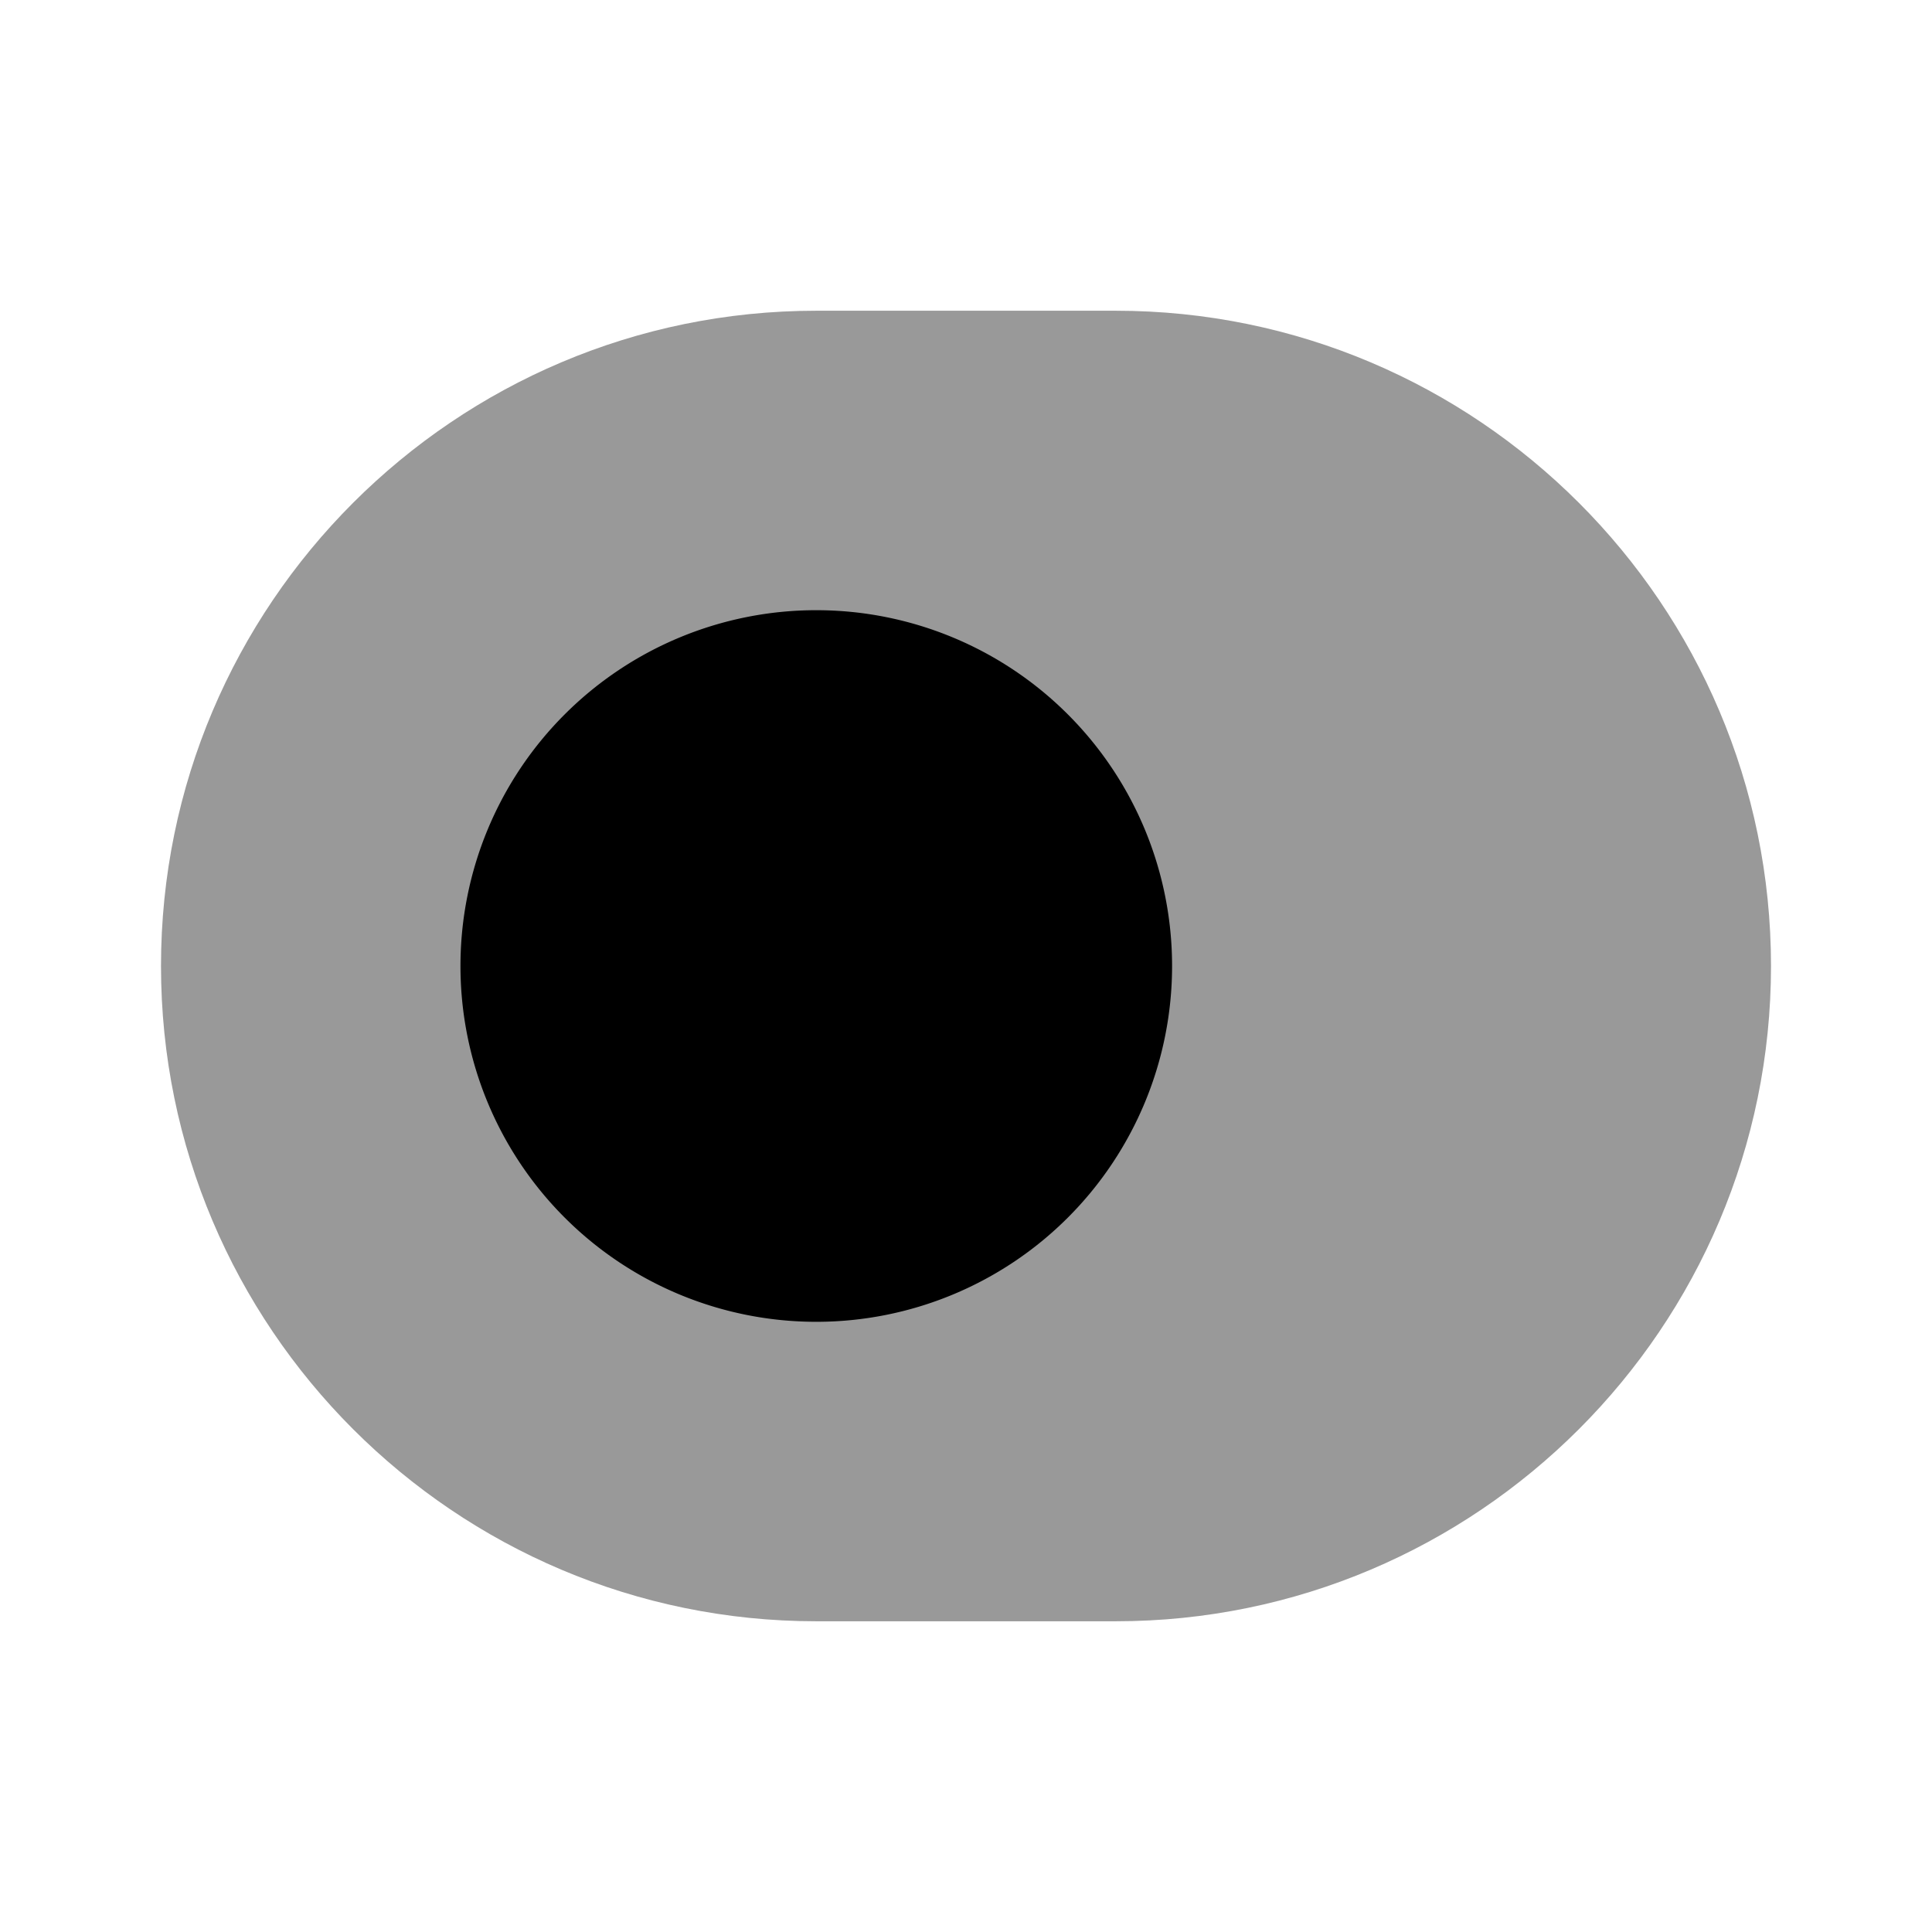
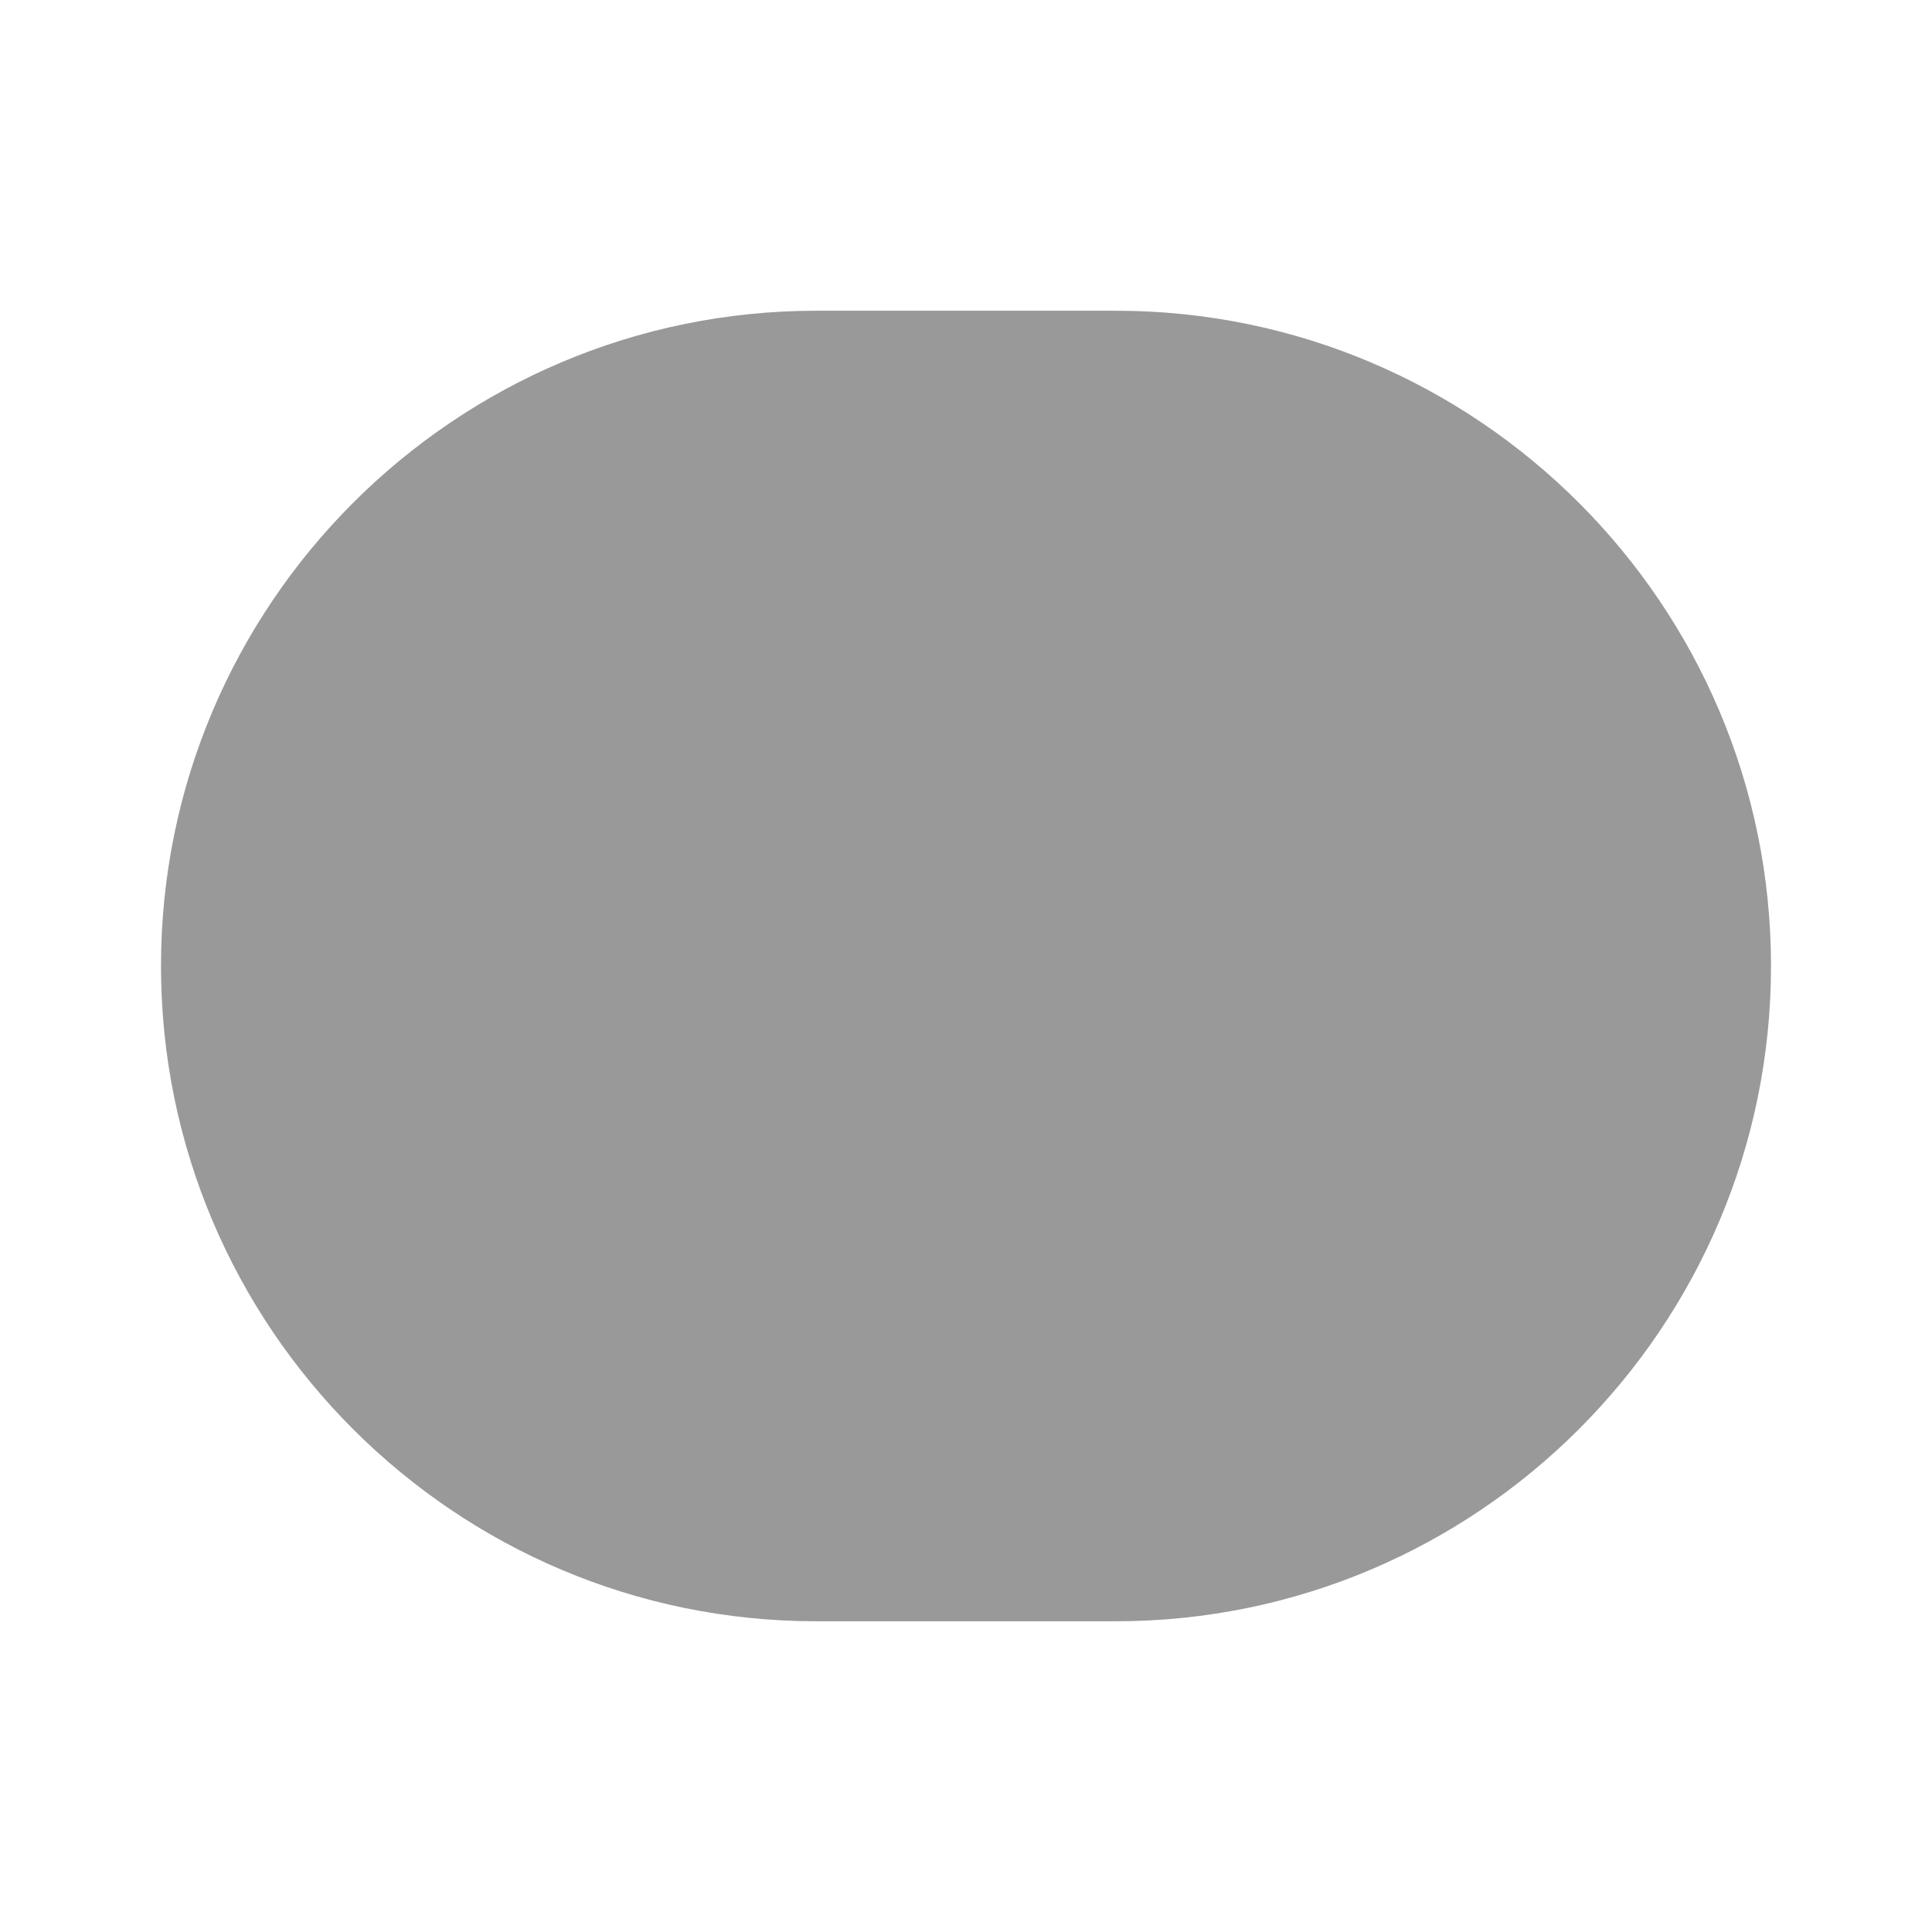
<svg xmlns="http://www.w3.org/2000/svg" viewBox="0 0 24 24" fill="currentColor" aria-hidden="true">
  <path d="M13.86 3.86h-3.72C5.65 3.86 2 7.51 2 12s3.65 8.14 8.14 8.14h3.72c4.49 0 8.14-3.65 8.14-8.14s-3.65-8.14-8.14-8.14z" opacity=".4" />
-   <path d="M10.14 16.42a4.42 4.42 0 100-8.84 4.42 4.42 0 000 8.84z" />
</svg>